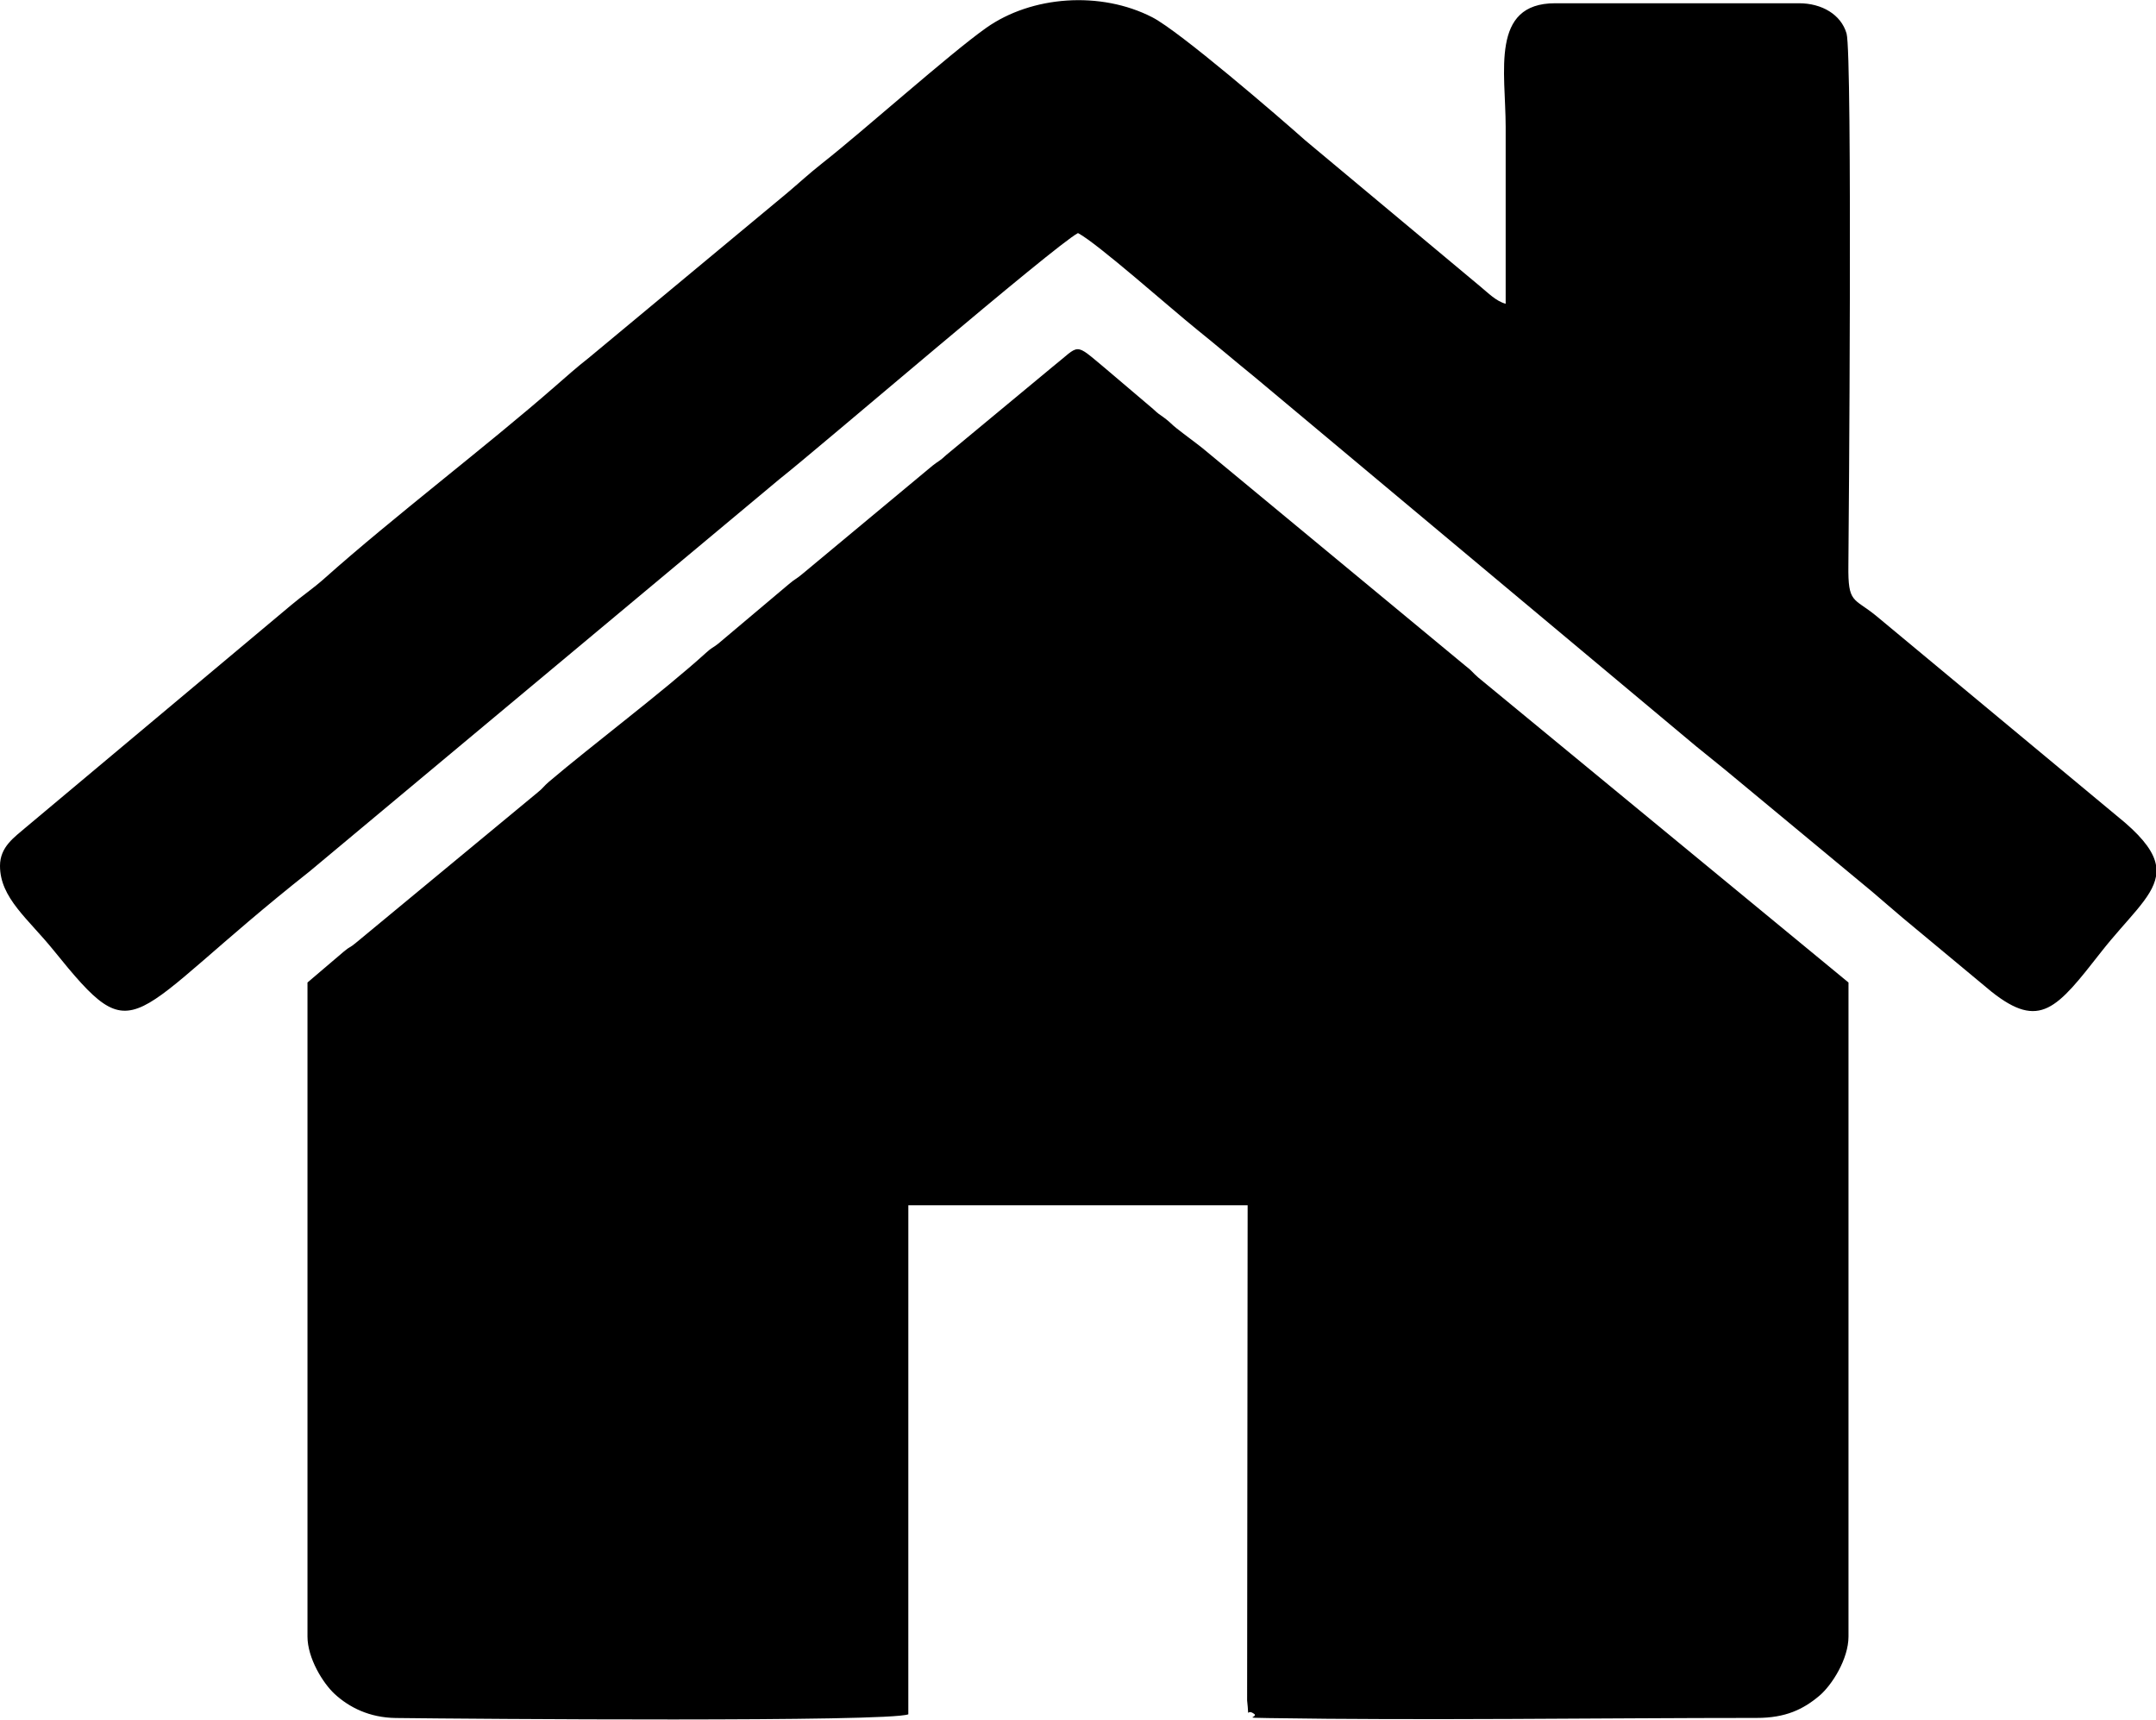
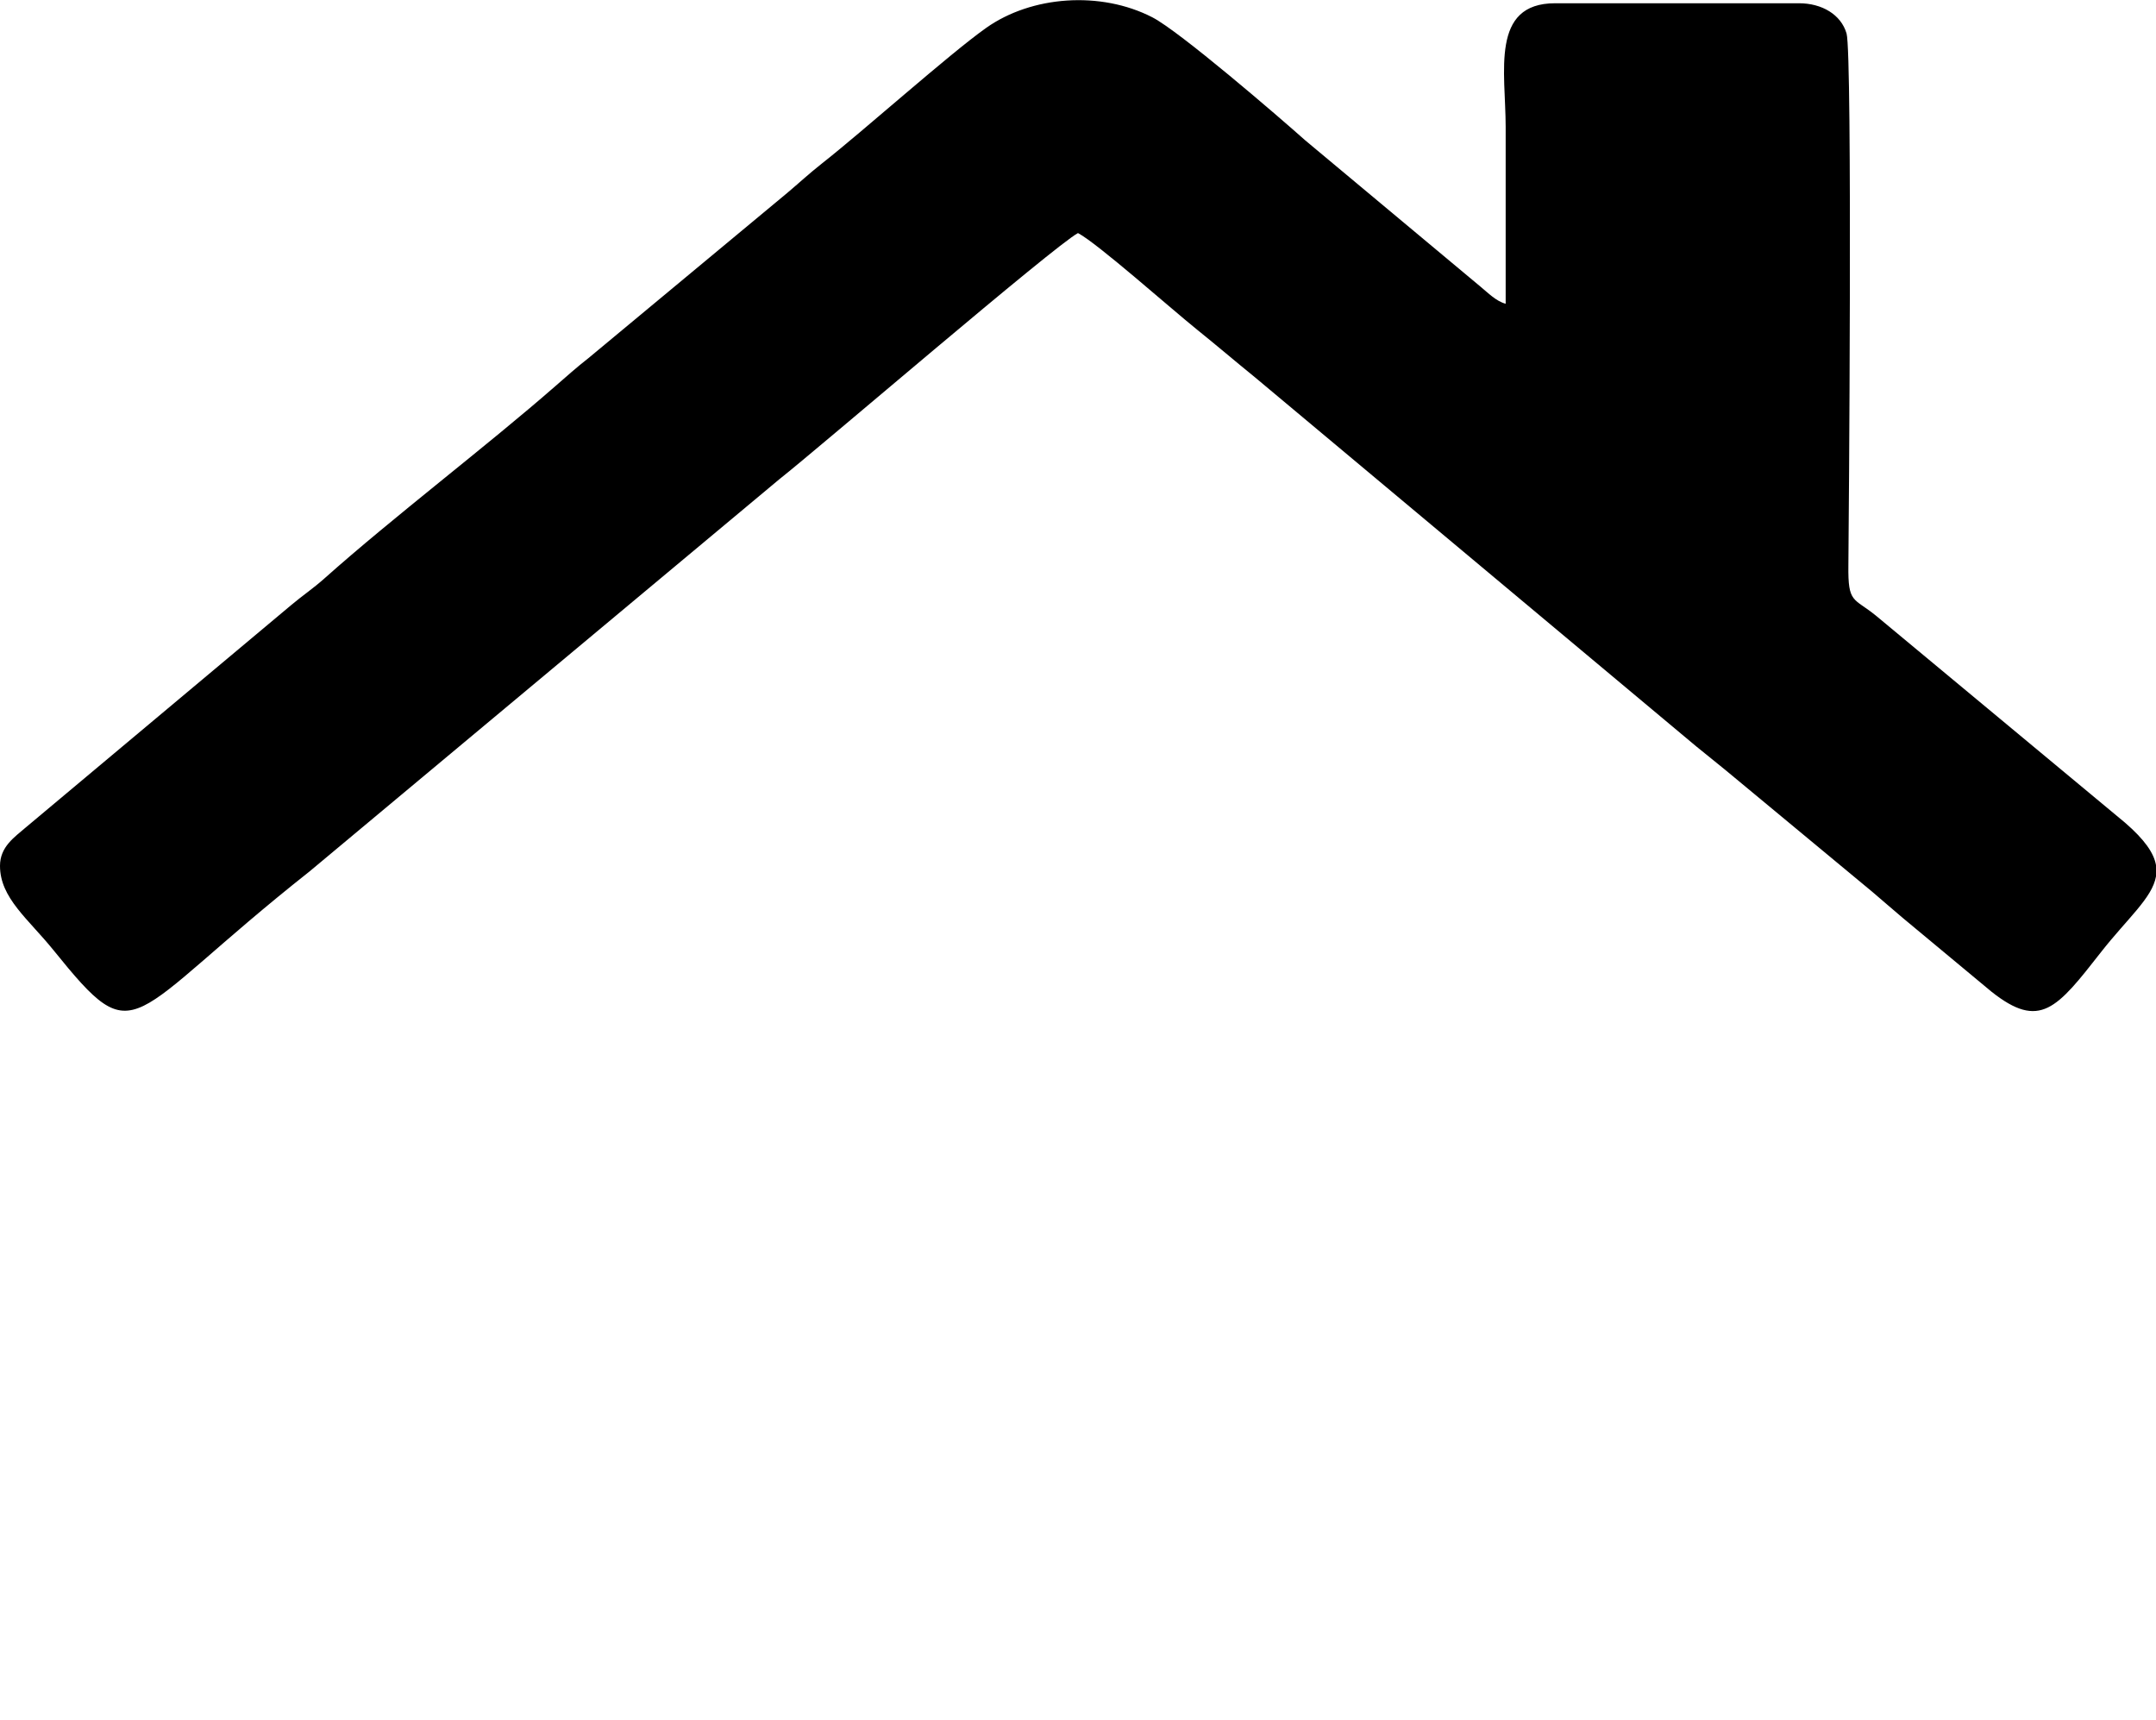
<svg xmlns="http://www.w3.org/2000/svg" xml:space="preserve" width="1170px" height="933px" version="1.1" style="shape-rendering:geometricPrecision; text-rendering:geometricPrecision; image-rendering:optimizeQuality; fill-rule:evenodd; clip-rule:evenodd" viewBox="0 0 11788.1 9398.4">
  <defs>
    <style type="text/css">
   
    .fil0 {fill:black}
   
  </style>
  </defs>
  <g id="Layer_x0020_1">
    <g id="_2695002280400">
-       <path class="fil0" d="M1681.2 5369.9l0 3575.1c0,118.1 84.3,255.1 149.1,314.6 78.9,72.5 189.1,128.8 333.3,130.7 428.2,5.3 2691.8,22.9 2802.7,-20.1l0.1 -2782.8 1855.2 0 -2.9 2706.9c13.3,119.4 -9.6,35.5 41.5,75.9 11.2,19.2 -69.5,18.2 74.8,20.5 845.4,13.7 1814.5,-0.7 2669.9,-0.8 157.7,0 254.1,-46.5 342.6,-121.1 69.3,-58.6 159.3,-201.4 159.3,-323.8l0 -3575.1 -2024 -1667c-31.1,-26.4 -34.4,-37.3 -70.8,-64.5l-1438 -1190.1c-50,-39.5 -92.4,-69.5 -142.3,-109 -27.4,-21.6 -30.9,-29.8 -62.4,-53.5 -36.2,-27.3 -30.5,-18.9 -64.7,-51.2l-261.3 -221.8c-175.1,-145.5 -133.7,-130.8 -287.9,-8.8l-581.1 481.8c-38.7,36.4 -40.1,30.7 -76.1,59.2l-706.8 587.9c-36.7,31.6 -42.8,29.3 -77,58.3l-388 326.9c-32.4,25.5 -30.7,17.3 -66.4,49.7 -235.3,213.3 -619.2,501.4 -859.7,705.6 -25.7,21.9 -32.7,35.5 -59.4,56.5l-994.2 822.4c-35.7,30.3 -31.4,18.4 -67.1,48.7l-198.4 168.9z" />
      <path class="fil0" d="M0 4732.2c0,175.5 154,289.5 292.6,461.1 466.9,578.1 379.4,376.1 1399.8,-430.6l2570.2 -2145.2c209.7,-164.8 1503.3,-1276.6 1631.4,-1344.4 106.7,56.4 506.5,411.6 651,527.9 113,90.9 207.3,172 317.9,261.6l2410.1 2015.4c57.8,46.8 102.5,83 160.2,129.7l802.9 665.7c60.2,50.9 106.2,92 166.6,142.7l485.4 403.5c265.8,211.2 358.5,91.9 599,-215.4 145,-185.1 280.3,-296 301,-414.2l0 -61.9c-11.8,-66.7 -62.8,-139.8 -169.6,-232.2l-1361.5 -1131.3c-122.9,-99.9 -153.4,-64.8 -150.8,-274.4 1.9,-163.9 23,-2795 -10,-2908.1 -30.1,-103.4 -134.8,-165.2 -260,-165.2l-1333.4 0c-356,0 -270.4,376.4 -270.4,676.4 0,322.2 0,644.2 0,966.3 -52.2,-13.9 -95.8,-59.1 -138.1,-93.9l-958.5 -800c-145.5,-129.7 -686.6,-595.6 -835.3,-672 -282.6,-145.4 -660.2,-118.2 -909.1,58.3 -202.9,143.9 -669,561.4 -899.9,742.8 -68.2,53.7 -122,104.1 -188.1,159.7l-1087.2 903.2c-63.4,49.5 -118.5,98.8 -177.9,150.6 -377.2,329.8 -888.2,717.3 -1265.5,1053.7 -61.6,54.9 -118.5,92.3 -182.3,146.1l-1451.3 1215.6c-59.8,51.7 -139.2,104.1 -139.2,208.5z" />
    </g>
  </g>
</svg>